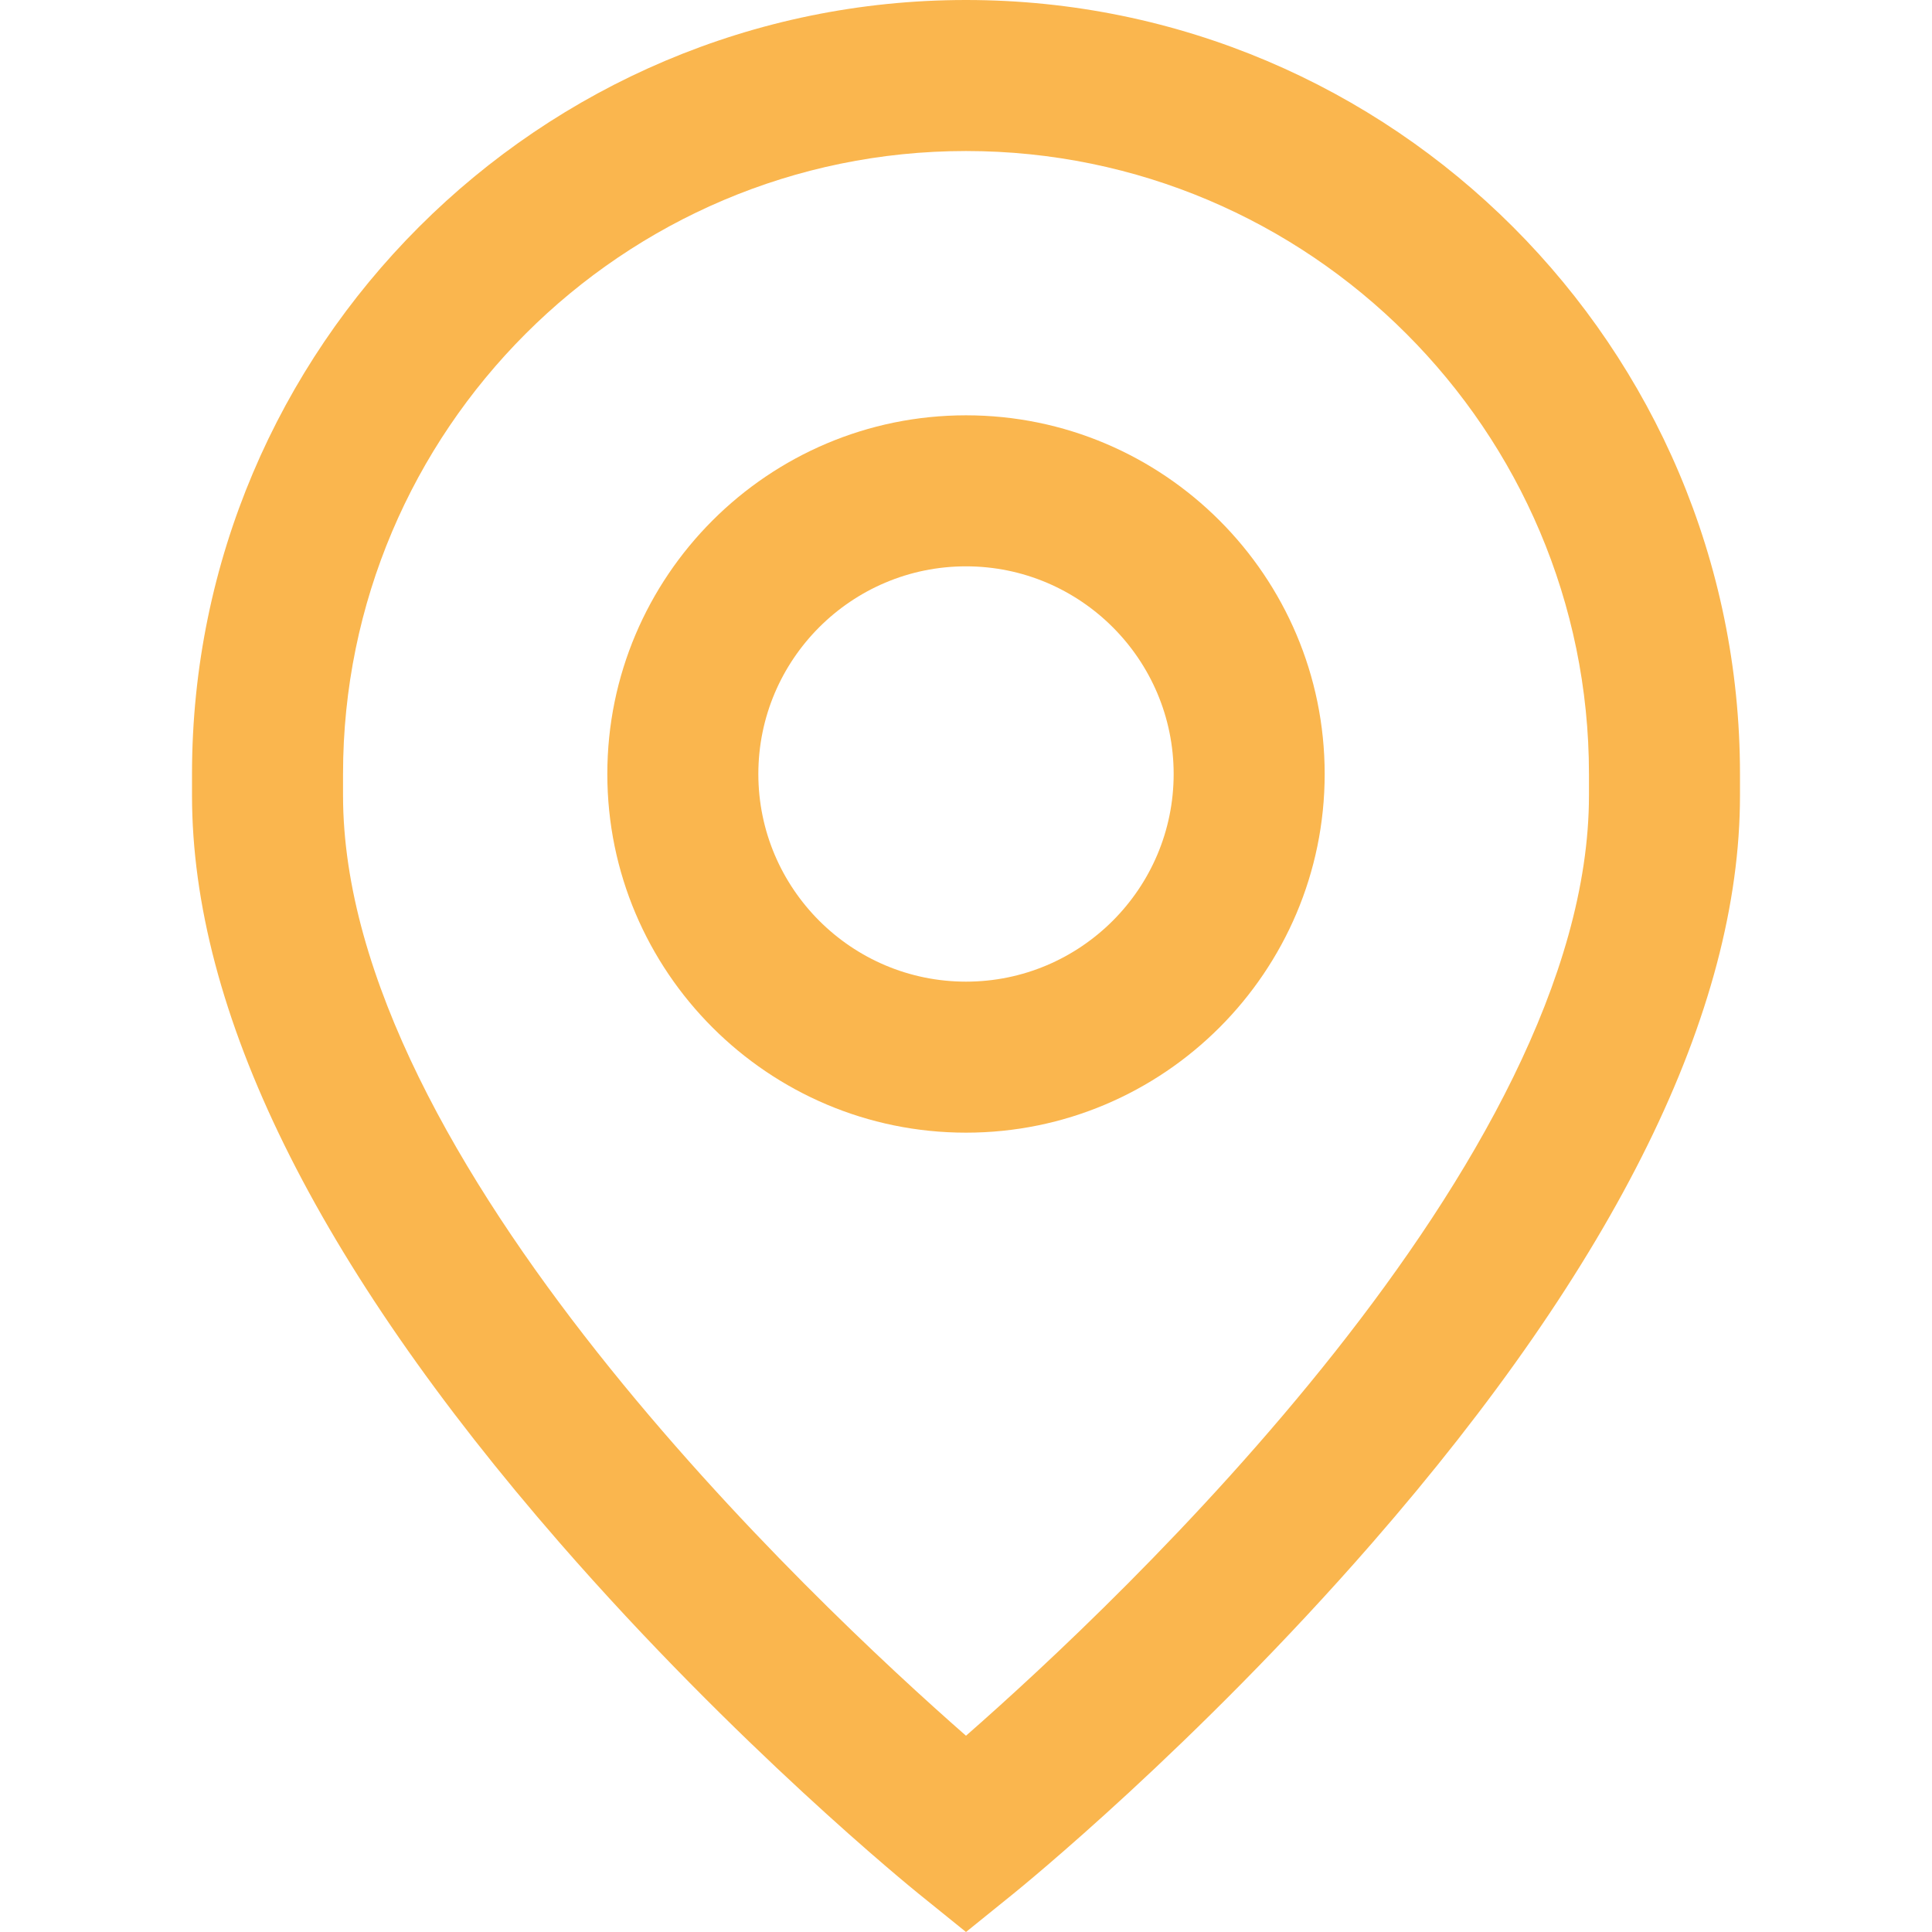
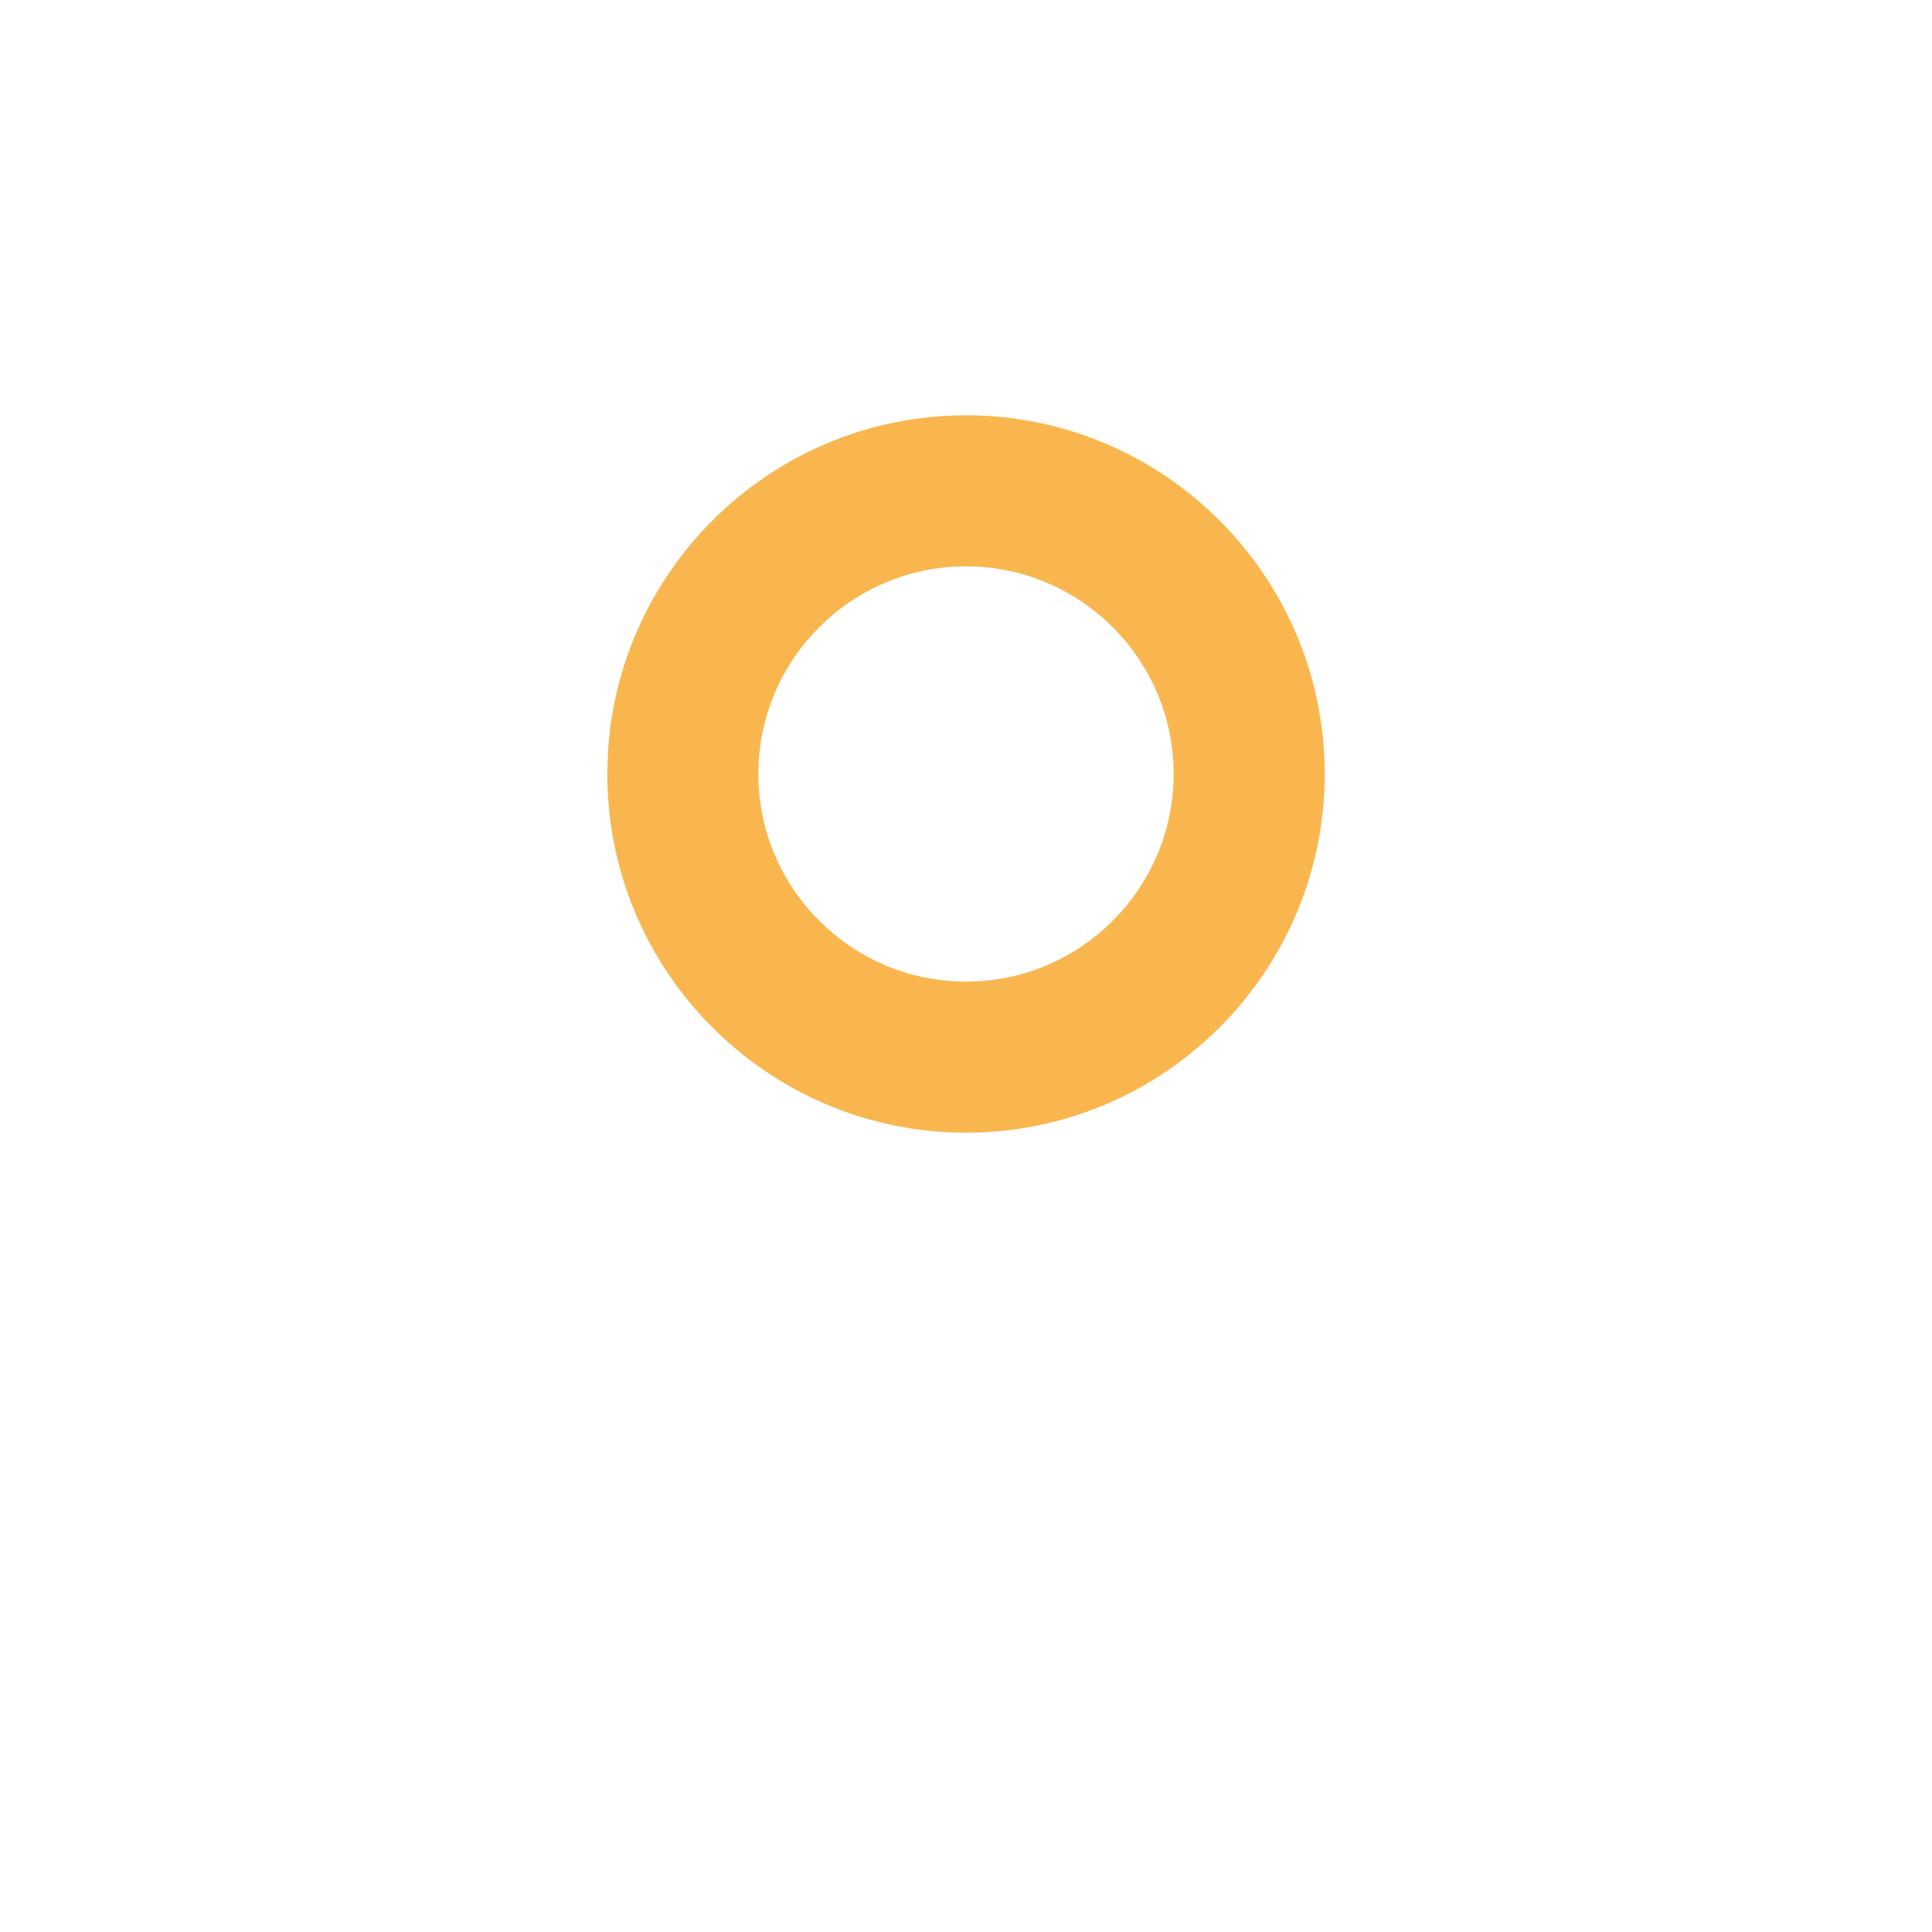
<svg xmlns="http://www.w3.org/2000/svg" fill="#fab64e" viewBox="0 0 512 512">
  <path d="M256 110.062c-52.412 0-95.053 42.641-95.053 95.053s42.641 95.053 95.053 95.053 95.053-42.641 95.053-95.053-42.64-95.053-95.053-95.053zm0 150.084c-30.344 0-55.031-24.687-55.031-55.031s24.687-55.031 55.031-55.031 55.031 24.687 55.031 55.031-24.687 55.031-55.031 55.031z" />
-   <path d="M256 0C142.899 0 50.885 92.015 50.885 205.115v5.67c0 57.2 32.794 123.856 97.474 198.113 46.888 53.832 93.121 91.368 95.065 92.94L256 512l12.576-10.161c1.945-1.572 48.178-39.108 95.065-92.94 64.679-74.258 97.474-140.913 97.474-198.113v-5.67C461.115 92.015 369.101 0 256 0zm165.093 210.786c0 96.665-124.551 213.68-165.093 249.202-40.553-35.533-165.093-152.544-165.093-249.202v-5.67c0-91.032 74.061-165.093 165.093-165.093s165.093 74.061 165.093 165.093v5.67z" />
</svg>